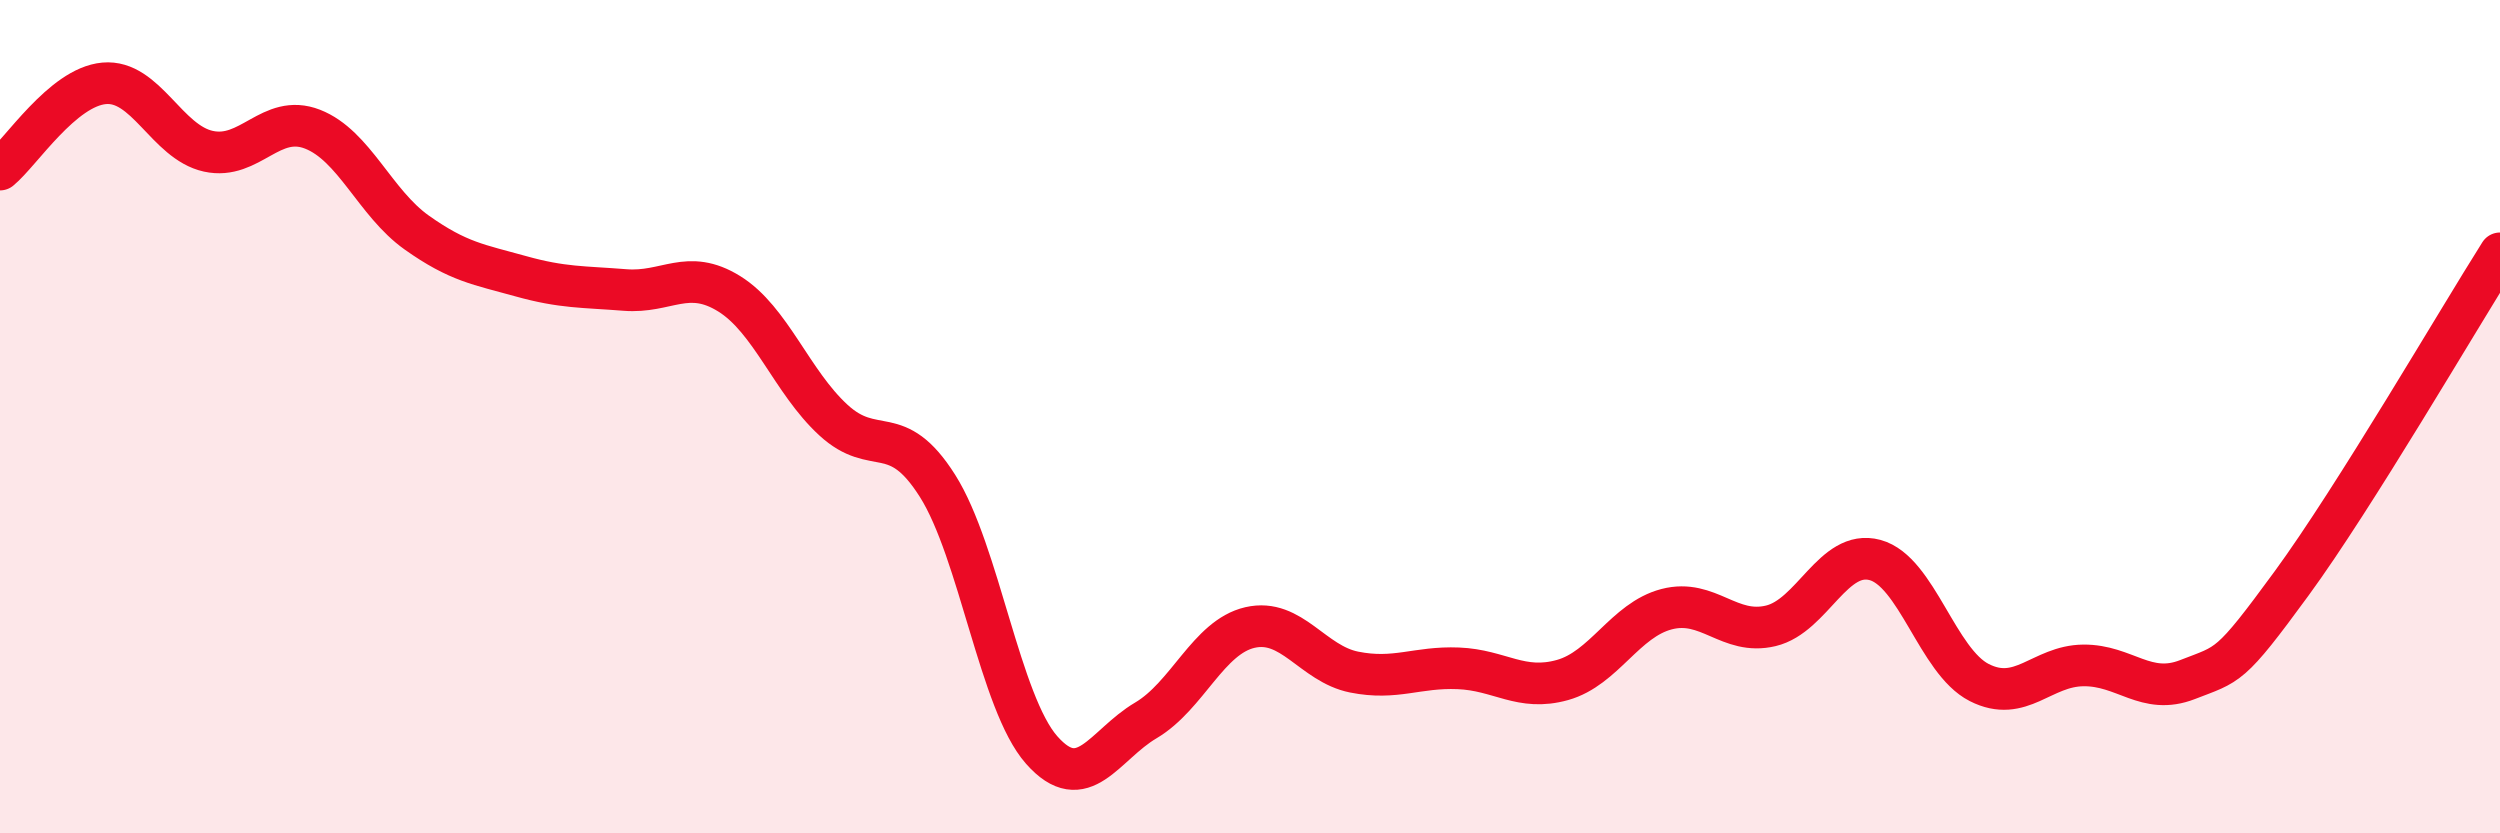
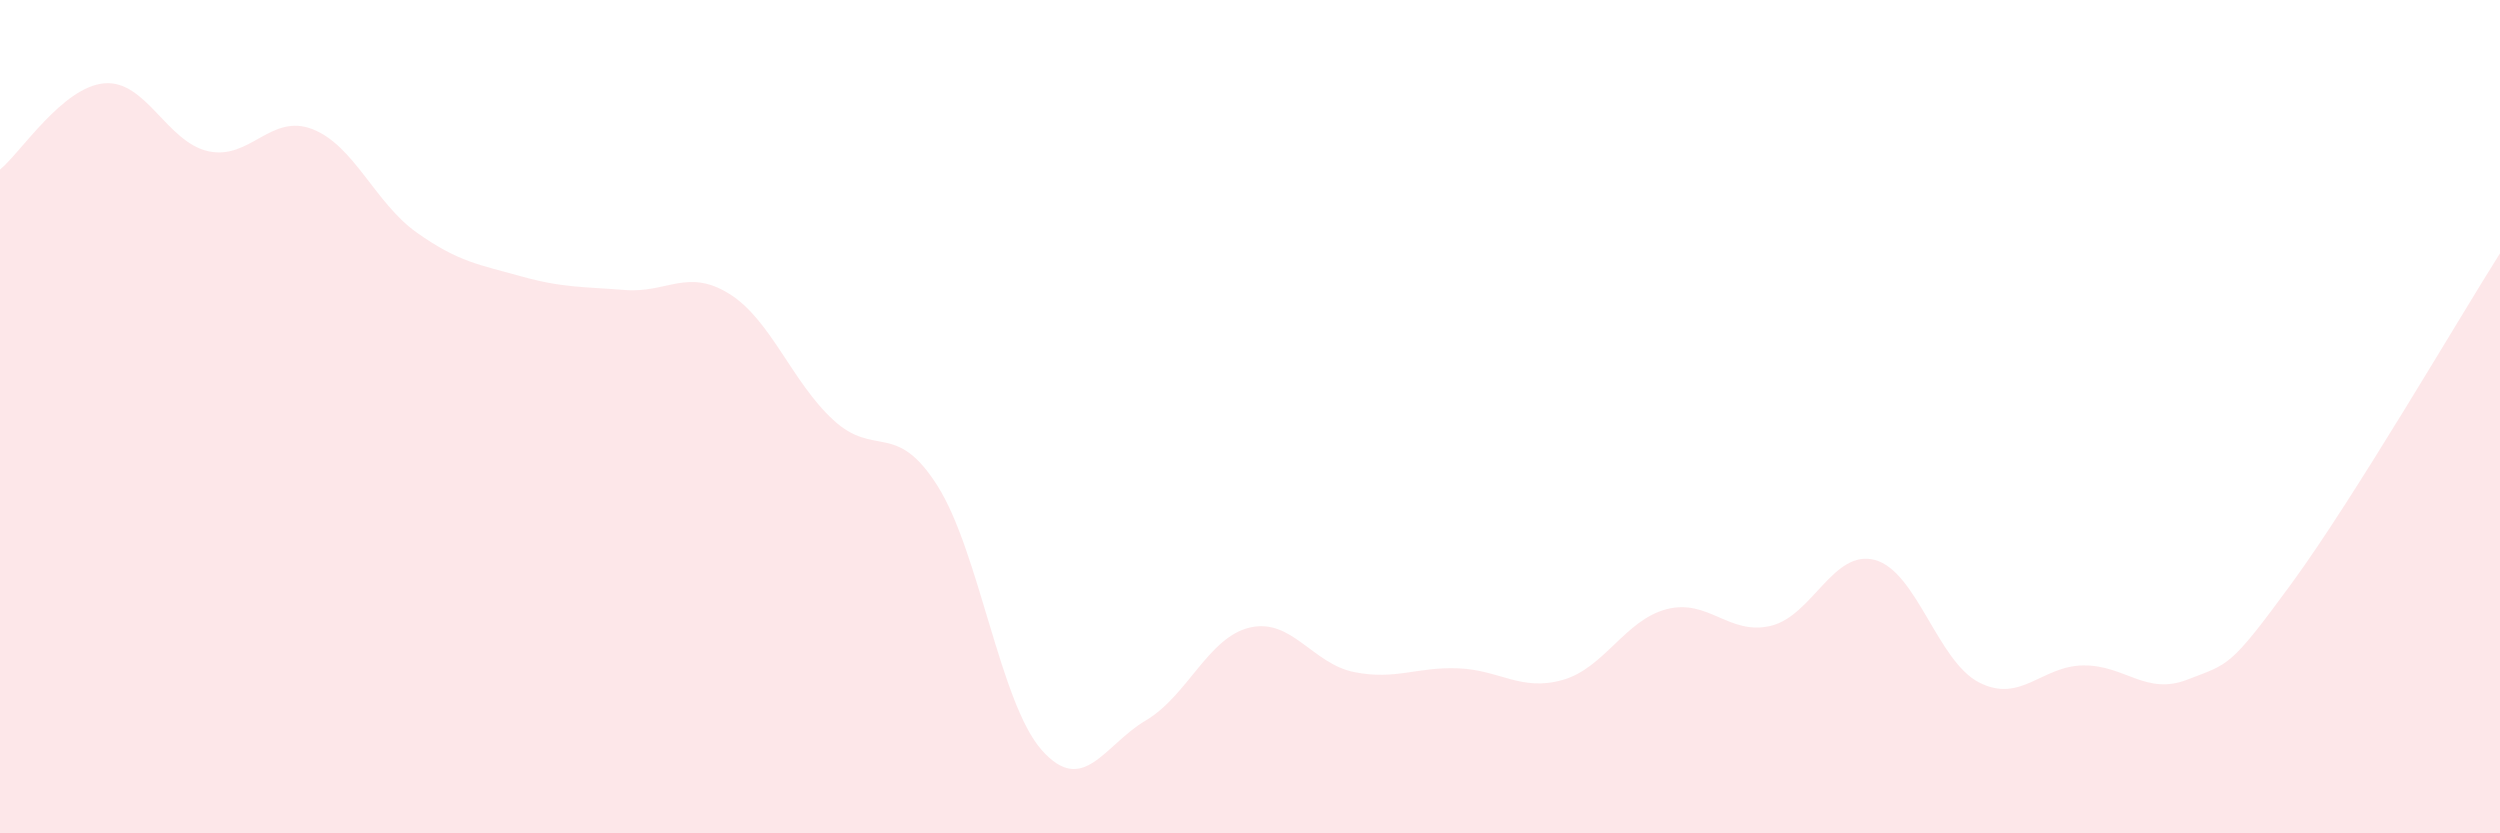
<svg xmlns="http://www.w3.org/2000/svg" width="60" height="20" viewBox="0 0 60 20">
  <path d="M 0,4.07 C 0.5,3.66 1.5,2.09 2.5,2 C 3.5,1.91 4,3.41 5,3.63 C 6,3.85 6.5,2.71 7.5,3.1 C 8.5,3.49 9,4.87 10,5.58 C 11,6.29 11.5,6.35 12.5,6.63 C 13.5,6.91 14,6.88 15,6.96 C 16,7.04 16.5,6.43 17.5,7.05 C 18.5,7.67 19,9.16 20,10.08 C 21,11 21.5,10.08 22.5,11.66 C 23.5,13.24 24,16.87 25,18 C 26,19.13 26.5,17.88 27.5,17.29 C 28.5,16.7 29,15.29 30,15.06 C 31,14.83 31.5,15.93 32.5,16.13 C 33.5,16.33 34,16 35,16.04 C 36,16.08 36.5,16.6 37.5,16.32 C 38.5,16.04 39,14.88 40,14.62 C 41,14.36 41.5,15.26 42.5,15.02 C 43.5,14.78 44,13.17 45,13.44 C 46,13.71 46.5,15.87 47.5,16.38 C 48.5,16.89 49,15.98 50,15.97 C 51,15.96 51.5,16.7 52.5,16.31 C 53.5,15.92 53.5,16.05 55,14 C 56.5,11.95 59,7.66 60,6.08L60 20L0 20Z" fill="#EB0A25" opacity="0.1" stroke-linecap="round" stroke-linejoin="round" />
-   <path d="M 0,4.07 C 0.5,3.66 1.5,2.09 2.5,2 C 3.5,1.91 4,3.41 5,3.63 C 6,3.85 6.5,2.71 7.5,3.1 C 8.5,3.49 9,4.87 10,5.58 C 11,6.29 11.5,6.35 12.5,6.63 C 13.5,6.91 14,6.88 15,6.96 C 16,7.04 16.5,6.43 17.5,7.05 C 18.5,7.67 19,9.16 20,10.08 C 21,11 21.5,10.08 22.5,11.66 C 23.5,13.24 24,16.87 25,18 C 26,19.13 26.5,17.88 27.5,17.29 C 28.5,16.7 29,15.29 30,15.06 C 31,14.83 31.5,15.93 32.5,16.13 C 33.5,16.33 34,16 35,16.04 C 36,16.08 36.5,16.6 37.5,16.32 C 38.5,16.04 39,14.88 40,14.62 C 41,14.36 41.5,15.26 42.5,15.02 C 43.5,14.78 44,13.17 45,13.44 C 46,13.71 46.5,15.87 47.5,16.38 C 48.5,16.89 49,15.98 50,15.97 C 51,15.96 51.5,16.7 52.5,16.31 C 53.5,15.92 53.5,16.05 55,14 C 56.5,11.95 59,7.66 60,6.08" stroke="#EB0A25" stroke-width="1" fill="none" stroke-linecap="round" stroke-linejoin="round" />
</svg>